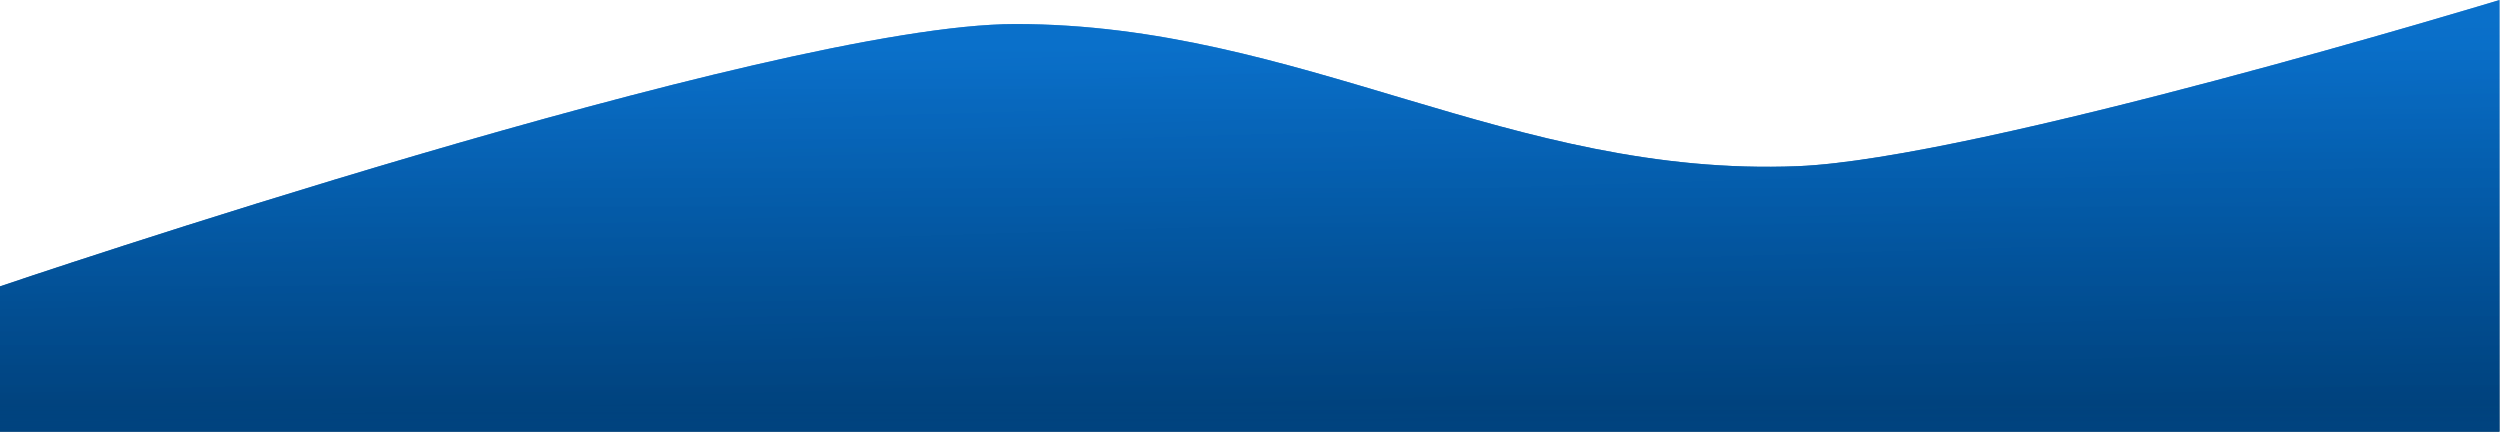
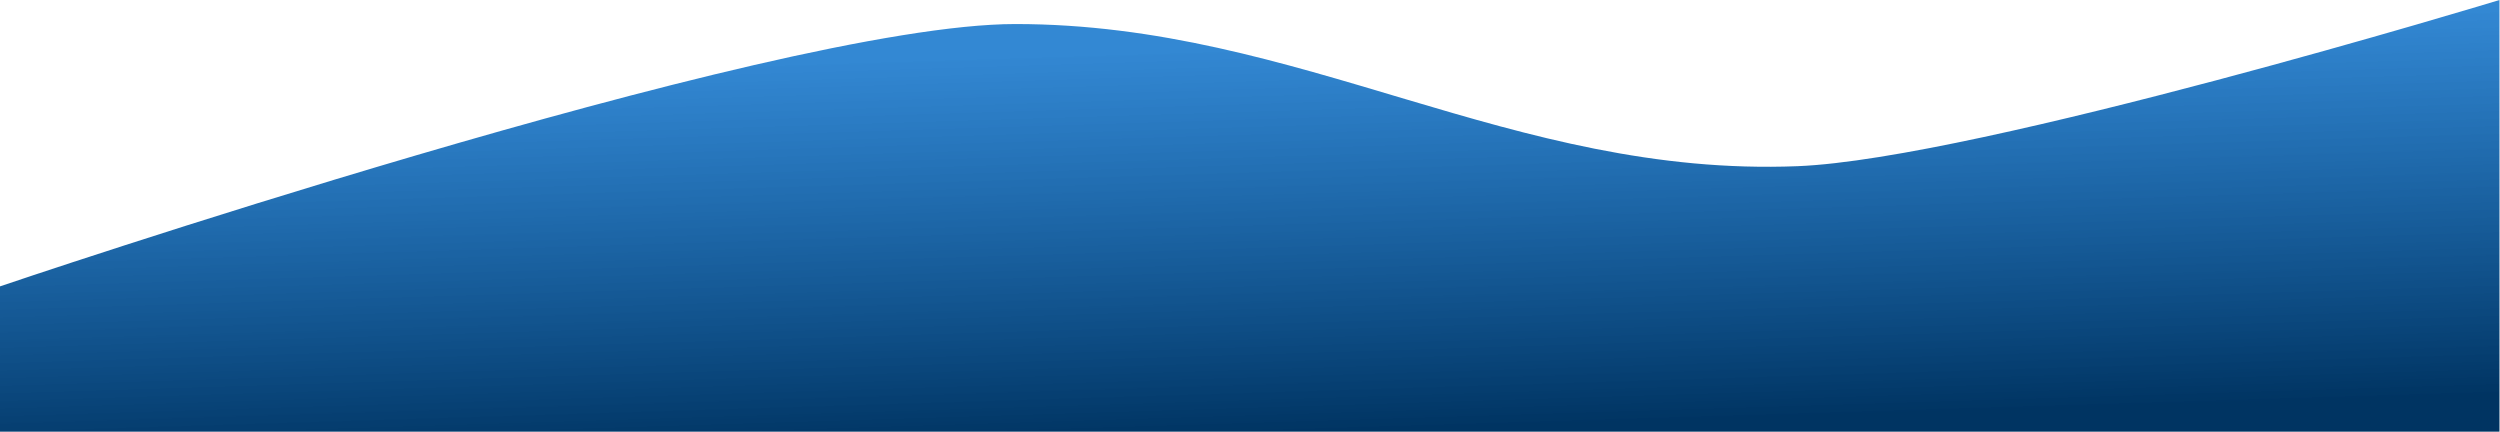
<svg xmlns="http://www.w3.org/2000/svg" width="2392" height="413" viewBox="0 0 2392 413" fill="none">
  <path d="M971.5 23C739 23 0 274 0 274V413H2391.5V0C2391.5 0 1891.73 152.147 1720 159C1446.45 169.917 1244.56 23 971.5 23Z" fill="url(#paint0_linear_66_1051)" />
-   <path d="M971.5 23C739 23 0 274 0 274V413H2391.5V0C2391.5 0 1891.73 152.147 1720 159C1446.45 169.917 1244.56 23 971.5 23Z" fill="url(#paint1_linear_66_1051)" />
  <defs>
    <linearGradient id="paint0_linear_66_1051" x1="1266.5" y1="43" x2="1278" y2="413" gradientUnits="userSpaceOnUse">
      <stop stop-color="#006AC8" stop-opacity="0.8" />
      <stop offset="1" stop-color="#003462" />
    </linearGradient>
    <linearGradient id="paint1_linear_66_1051" x1="1266.5" y1="43" x2="1266.5" y2="413" gradientUnits="userSpaceOnUse">
      <stop stop-color="#006AC8" stop-opacity="0.8" />
      <stop offset="0.929" stop-color="#00437F" stop-opacity="0.943" />
      <stop offset="1" stop-color="#00437F" />
    </linearGradient>
  </defs>
</svg>